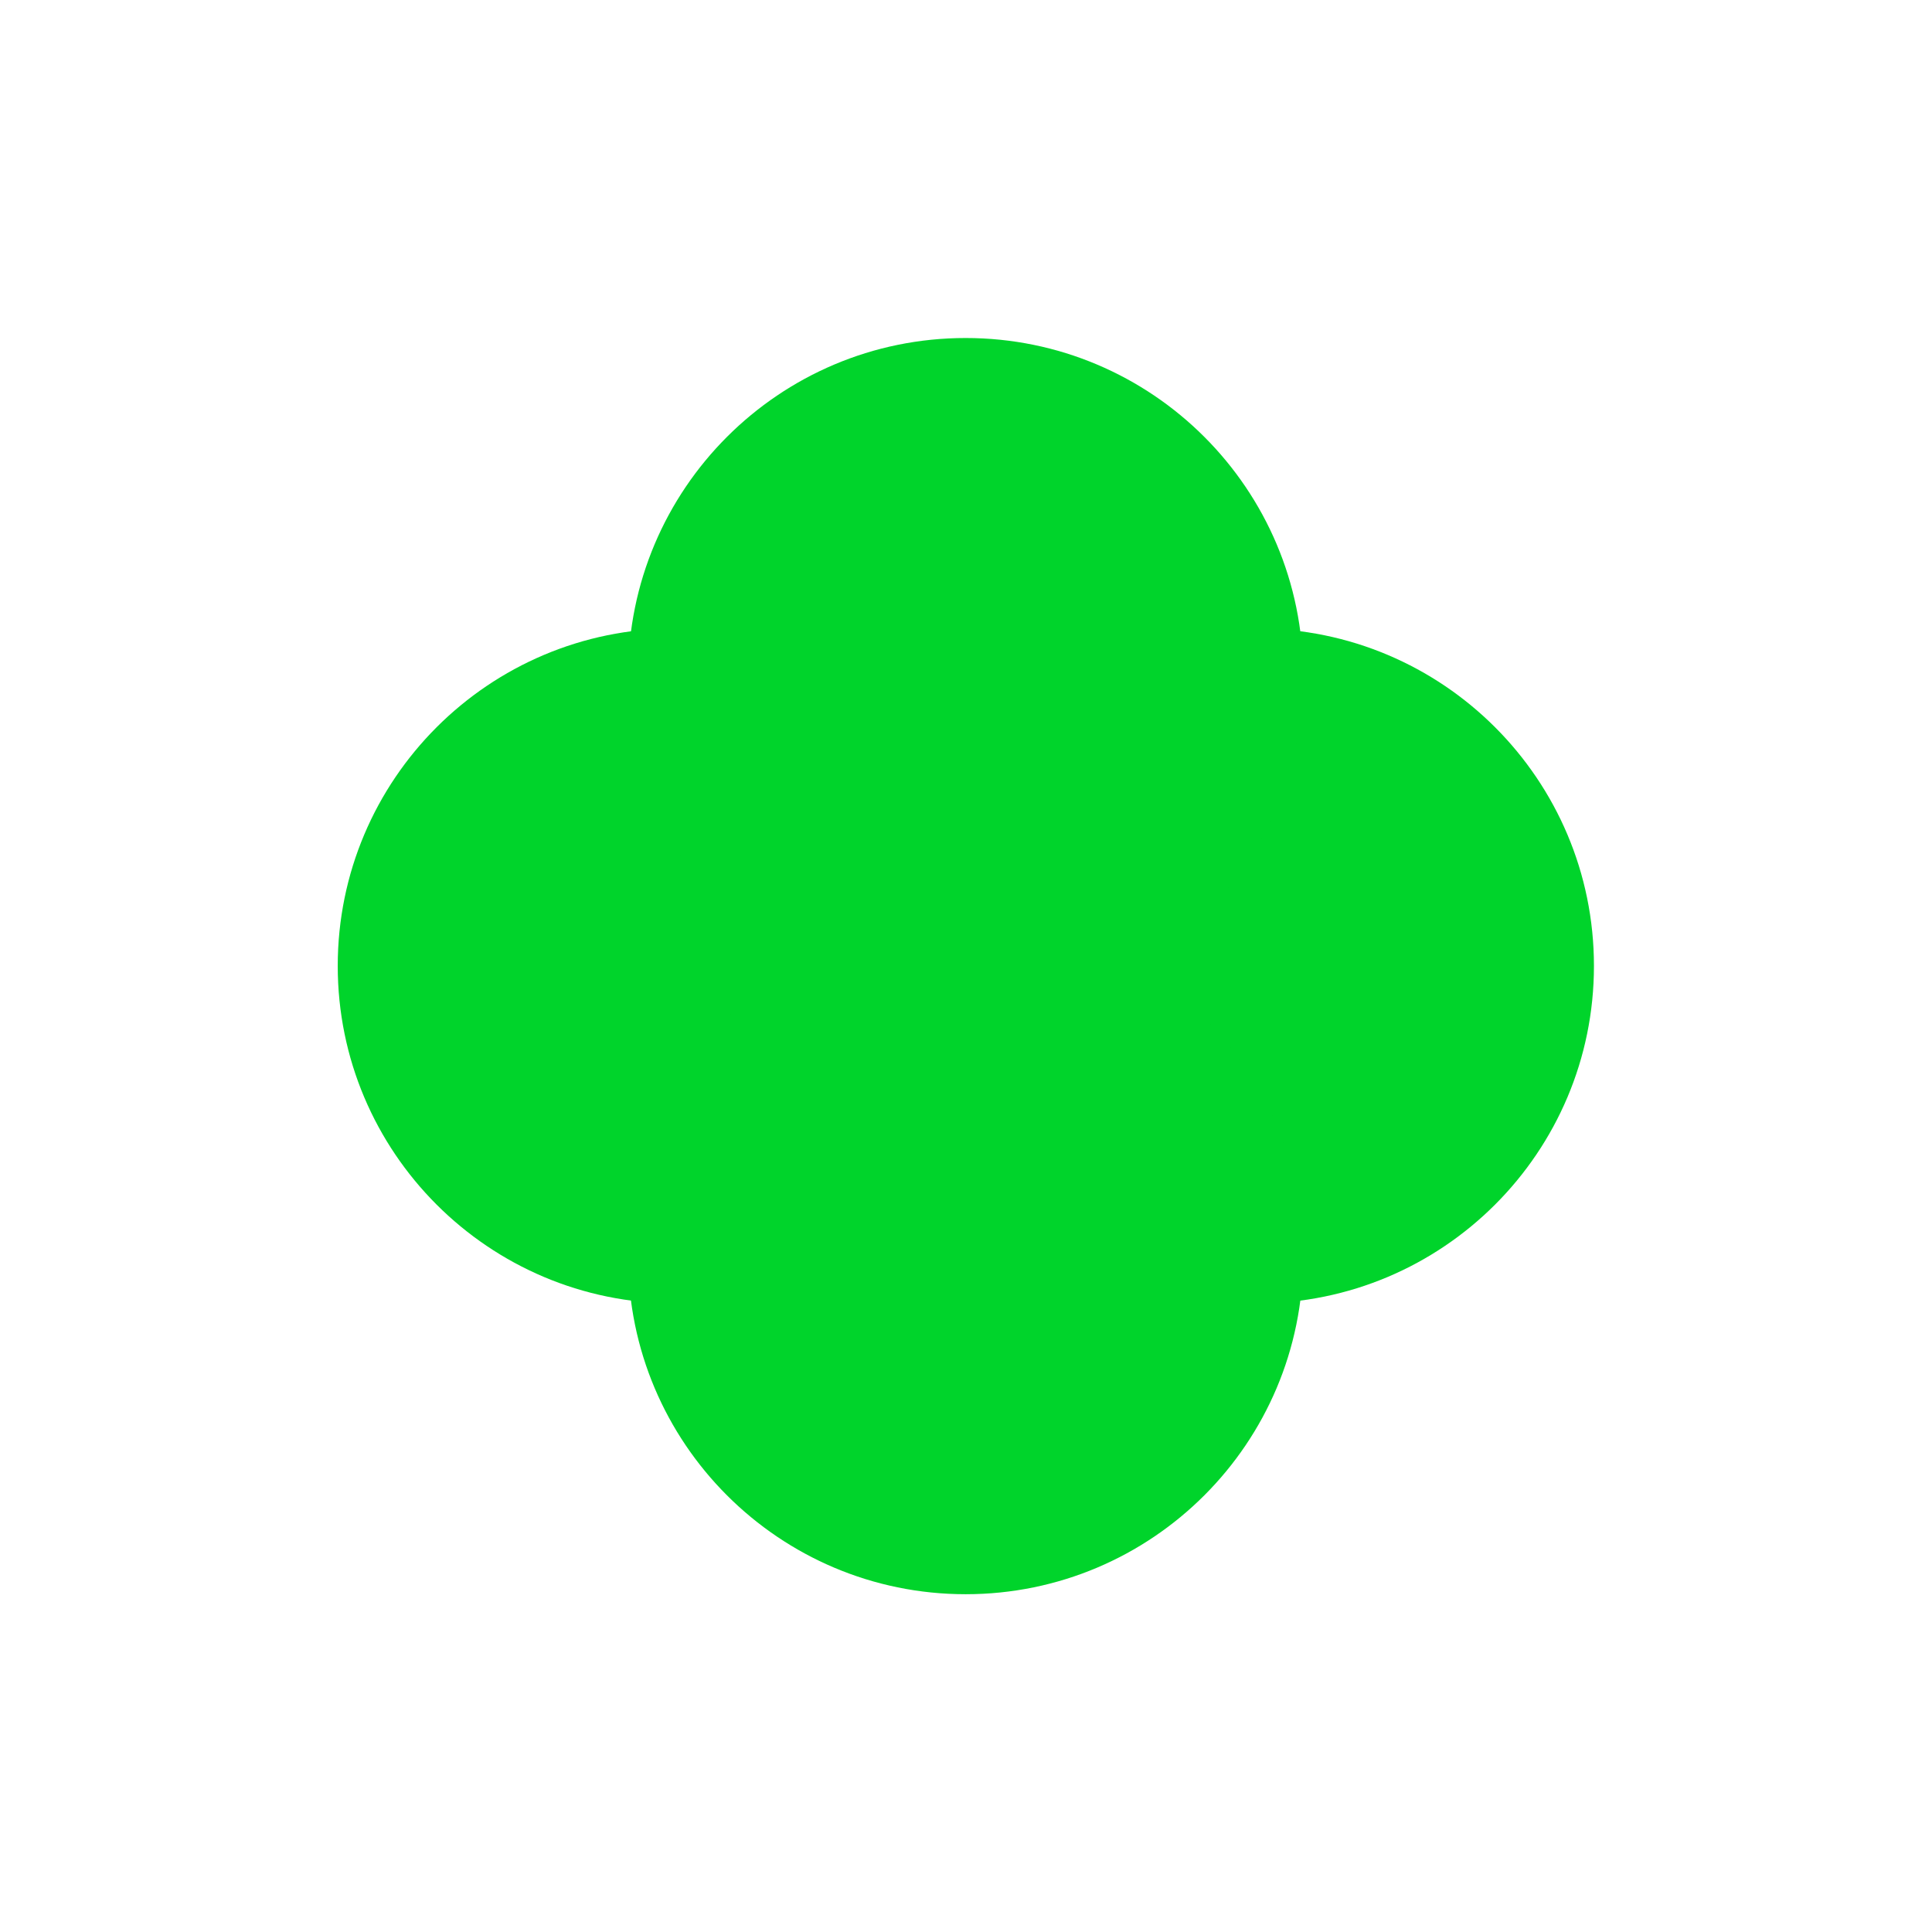
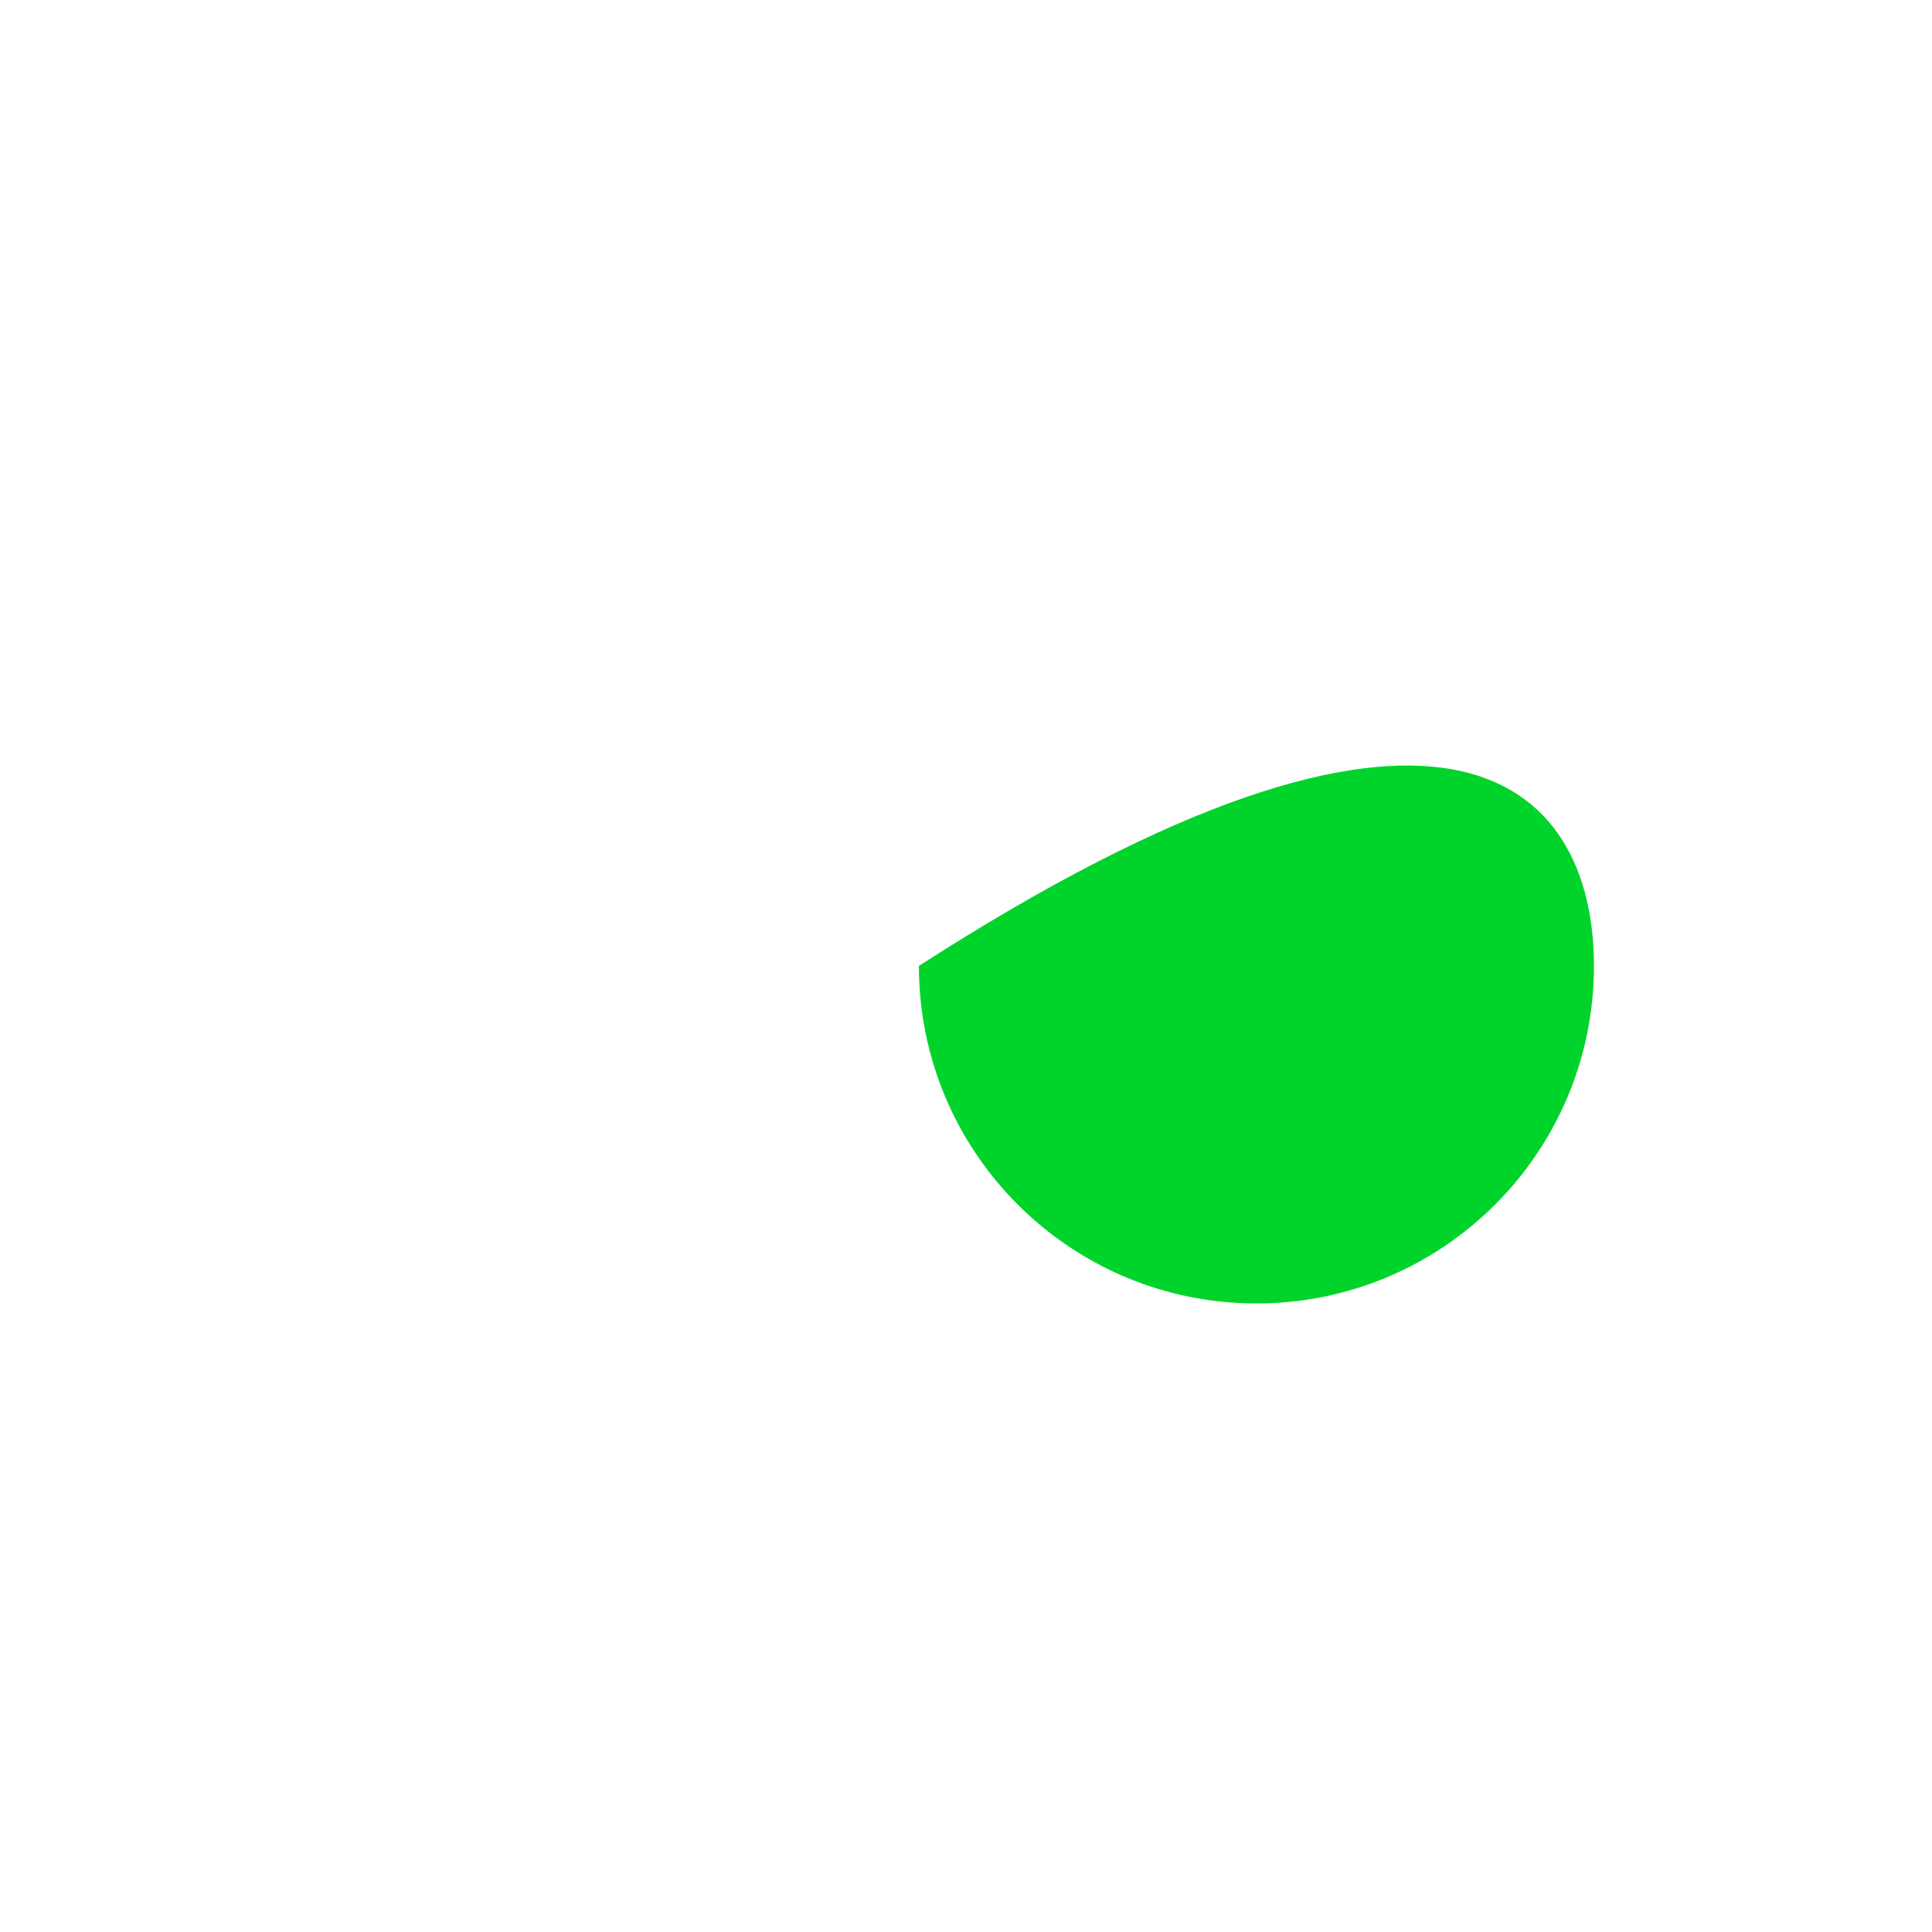
<svg xmlns="http://www.w3.org/2000/svg" width="2411" height="2411" viewBox="0 0 2411 2411" fill="none">
-   <path d="M1263.86 1205.41C1263.86 1438.03 1075.28 1626.61 842.664 1626.61C610.044 1626.61 421.469 1438.03 421.469 1205.41C421.469 972.793 610.044 784.218 842.664 784.218C1075.28 784.218 1263.86 972.793 1263.86 1205.41Z" fill="#00D42B" />
-   <path d="M1989.13 1205.41C1989.13 1438.03 1800.55 1626.61 1567.93 1626.61C1335.31 1626.61 1146.73 1438.03 1146.73 1205.41C1146.73 972.794 1335.31 784.218 1567.93 784.218C1800.55 784.218 1989.13 972.794 1989.13 1205.41Z" fill="#00D42B" />
-   <path d="M1205.07 1264.21C972.445 1264.21 783.87 1075.63 783.87 843.012C783.87 610.392 972.445 421.816 1205.07 421.816C1437.69 421.816 1626.26 610.392 1626.26 843.012C1626.26 1075.63 1437.69 1264.21 1205.07 1264.21Z" fill="#00D42B" />
-   <path d="M1205.07 1989.47C972.445 1989.47 783.87 1800.9 783.87 1568.28C783.87 1335.66 972.445 1147.08 1205.07 1147.08C1437.69 1147.08 1626.26 1335.66 1626.26 1568.28C1626.26 1800.9 1437.69 1989.47 1205.07 1989.47Z" fill="#00D42B" />
+   <path d="M1989.13 1205.41C1989.13 1438.03 1800.55 1626.61 1567.93 1626.61C1335.31 1626.61 1146.73 1438.03 1146.73 1205.41C1800.55 784.218 1989.13 972.794 1989.13 1205.41Z" fill="#00D42B" />
</svg>